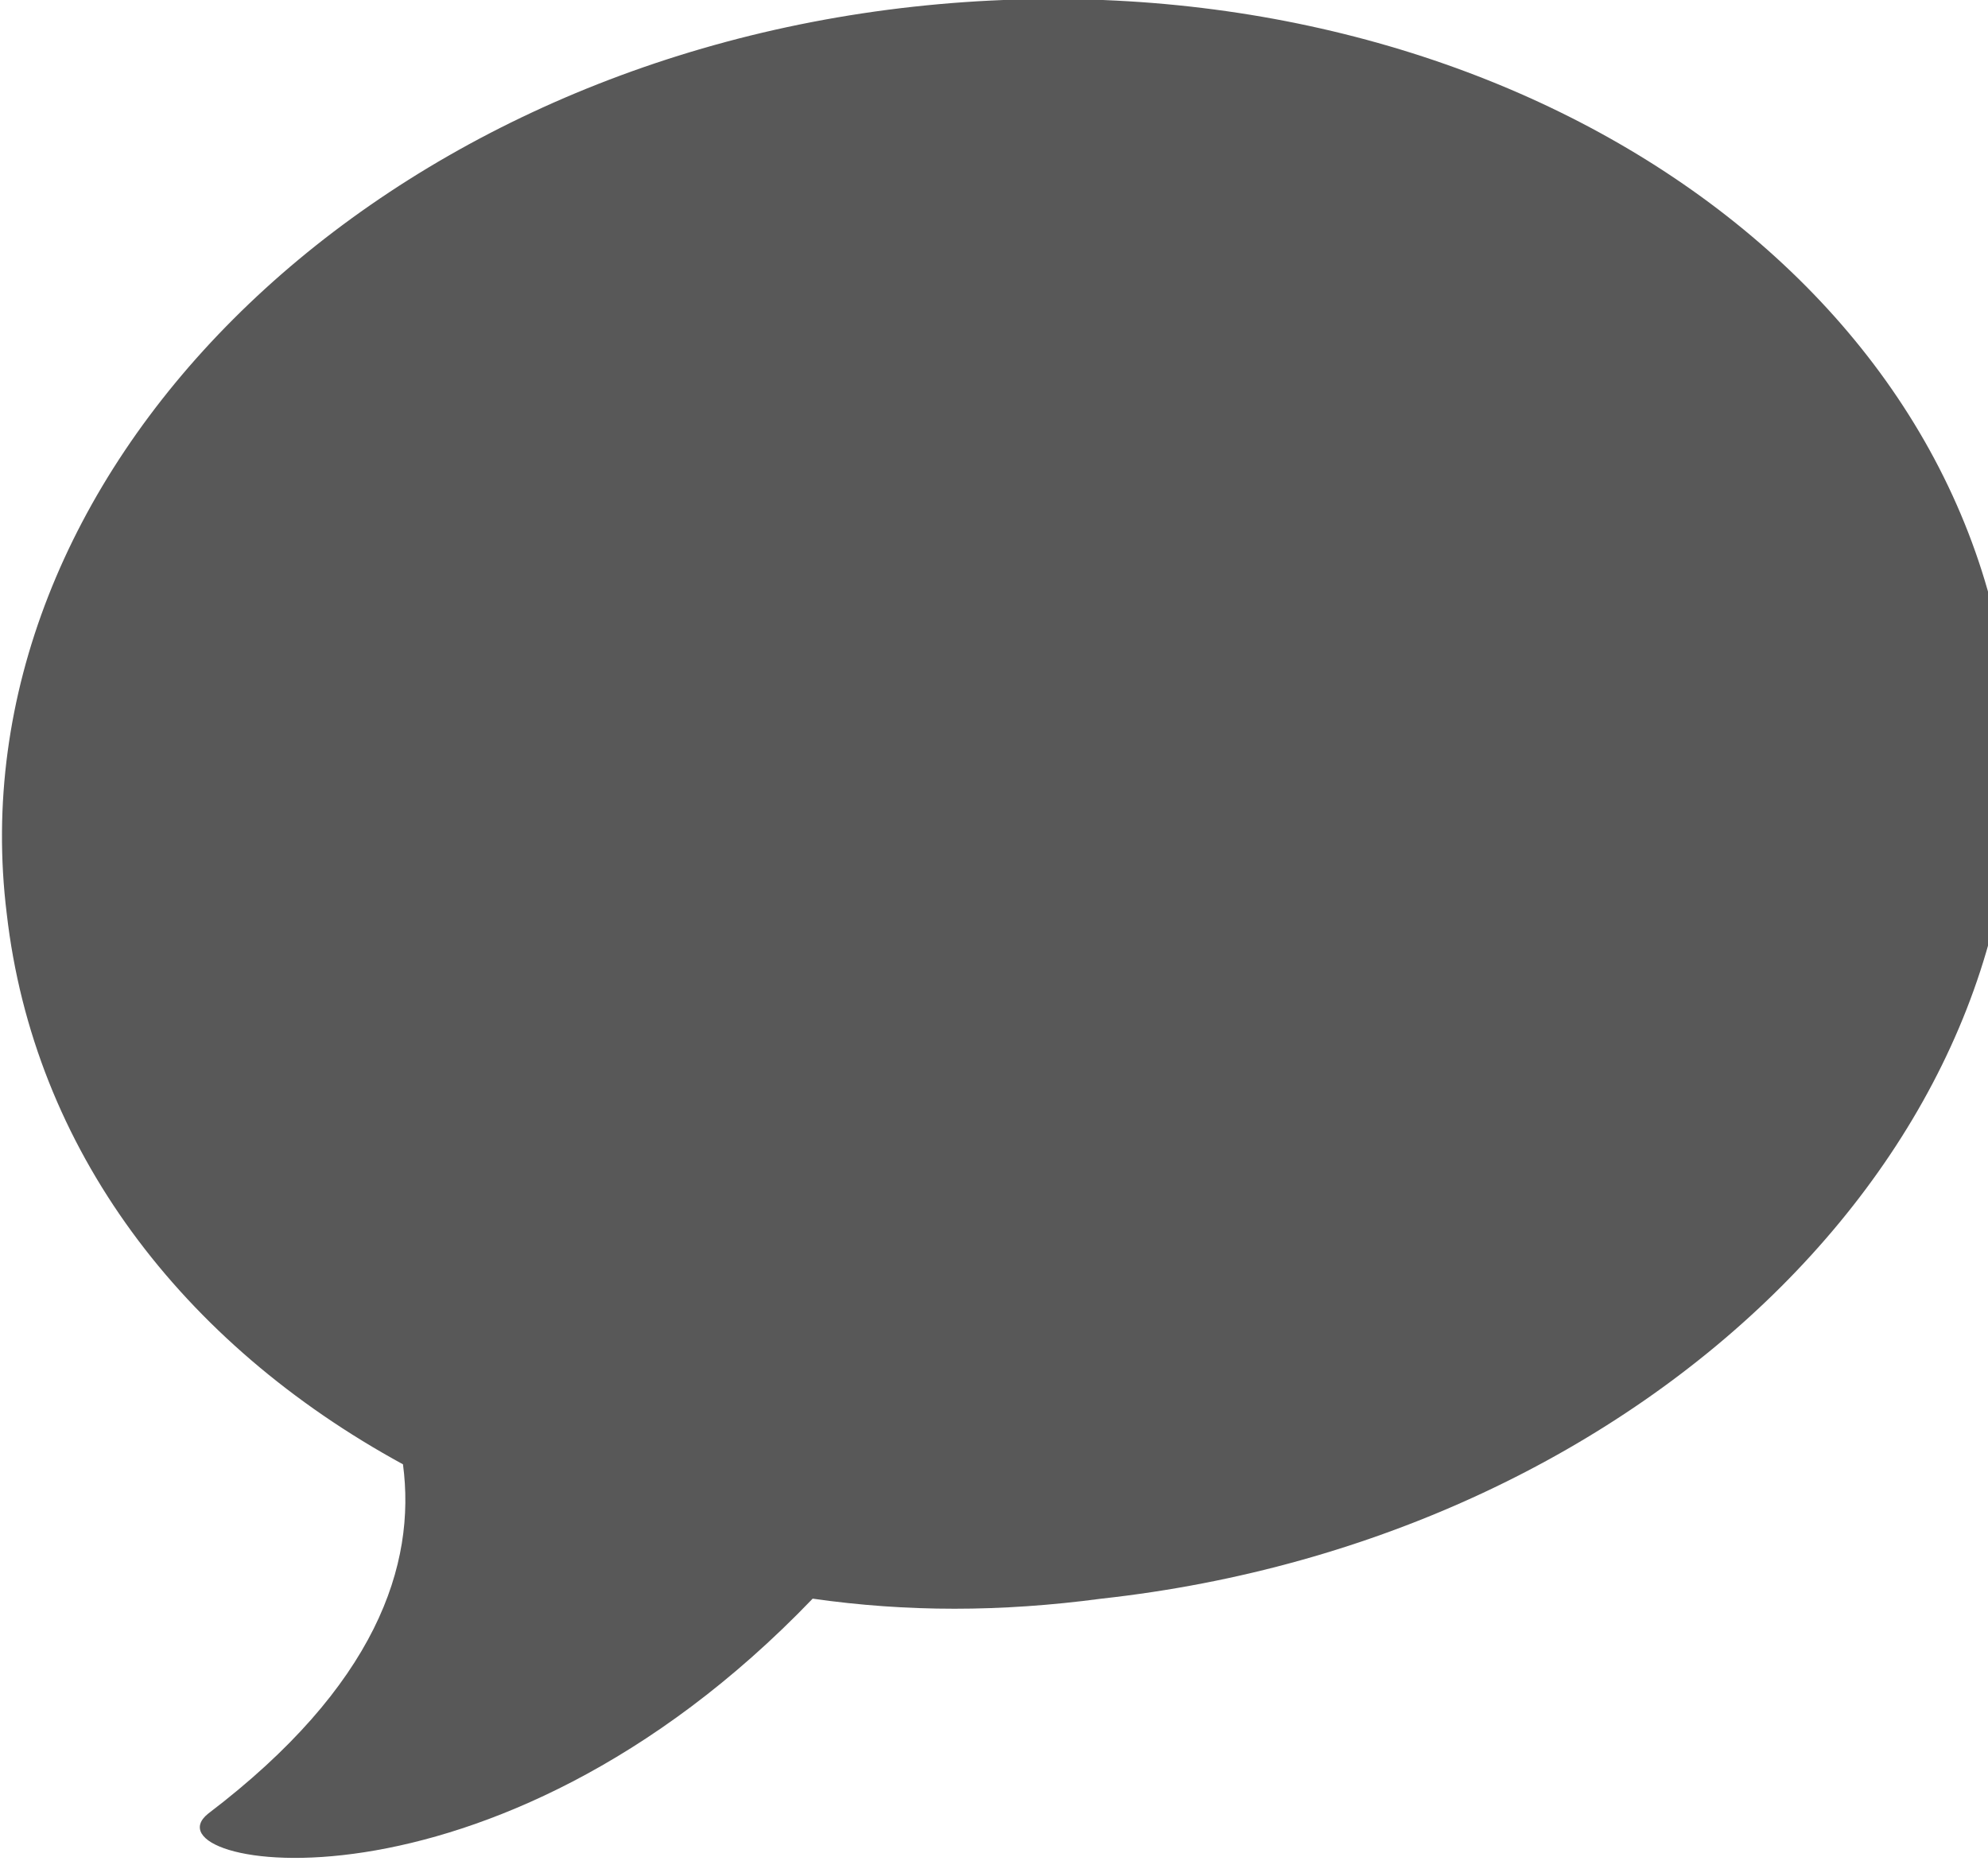
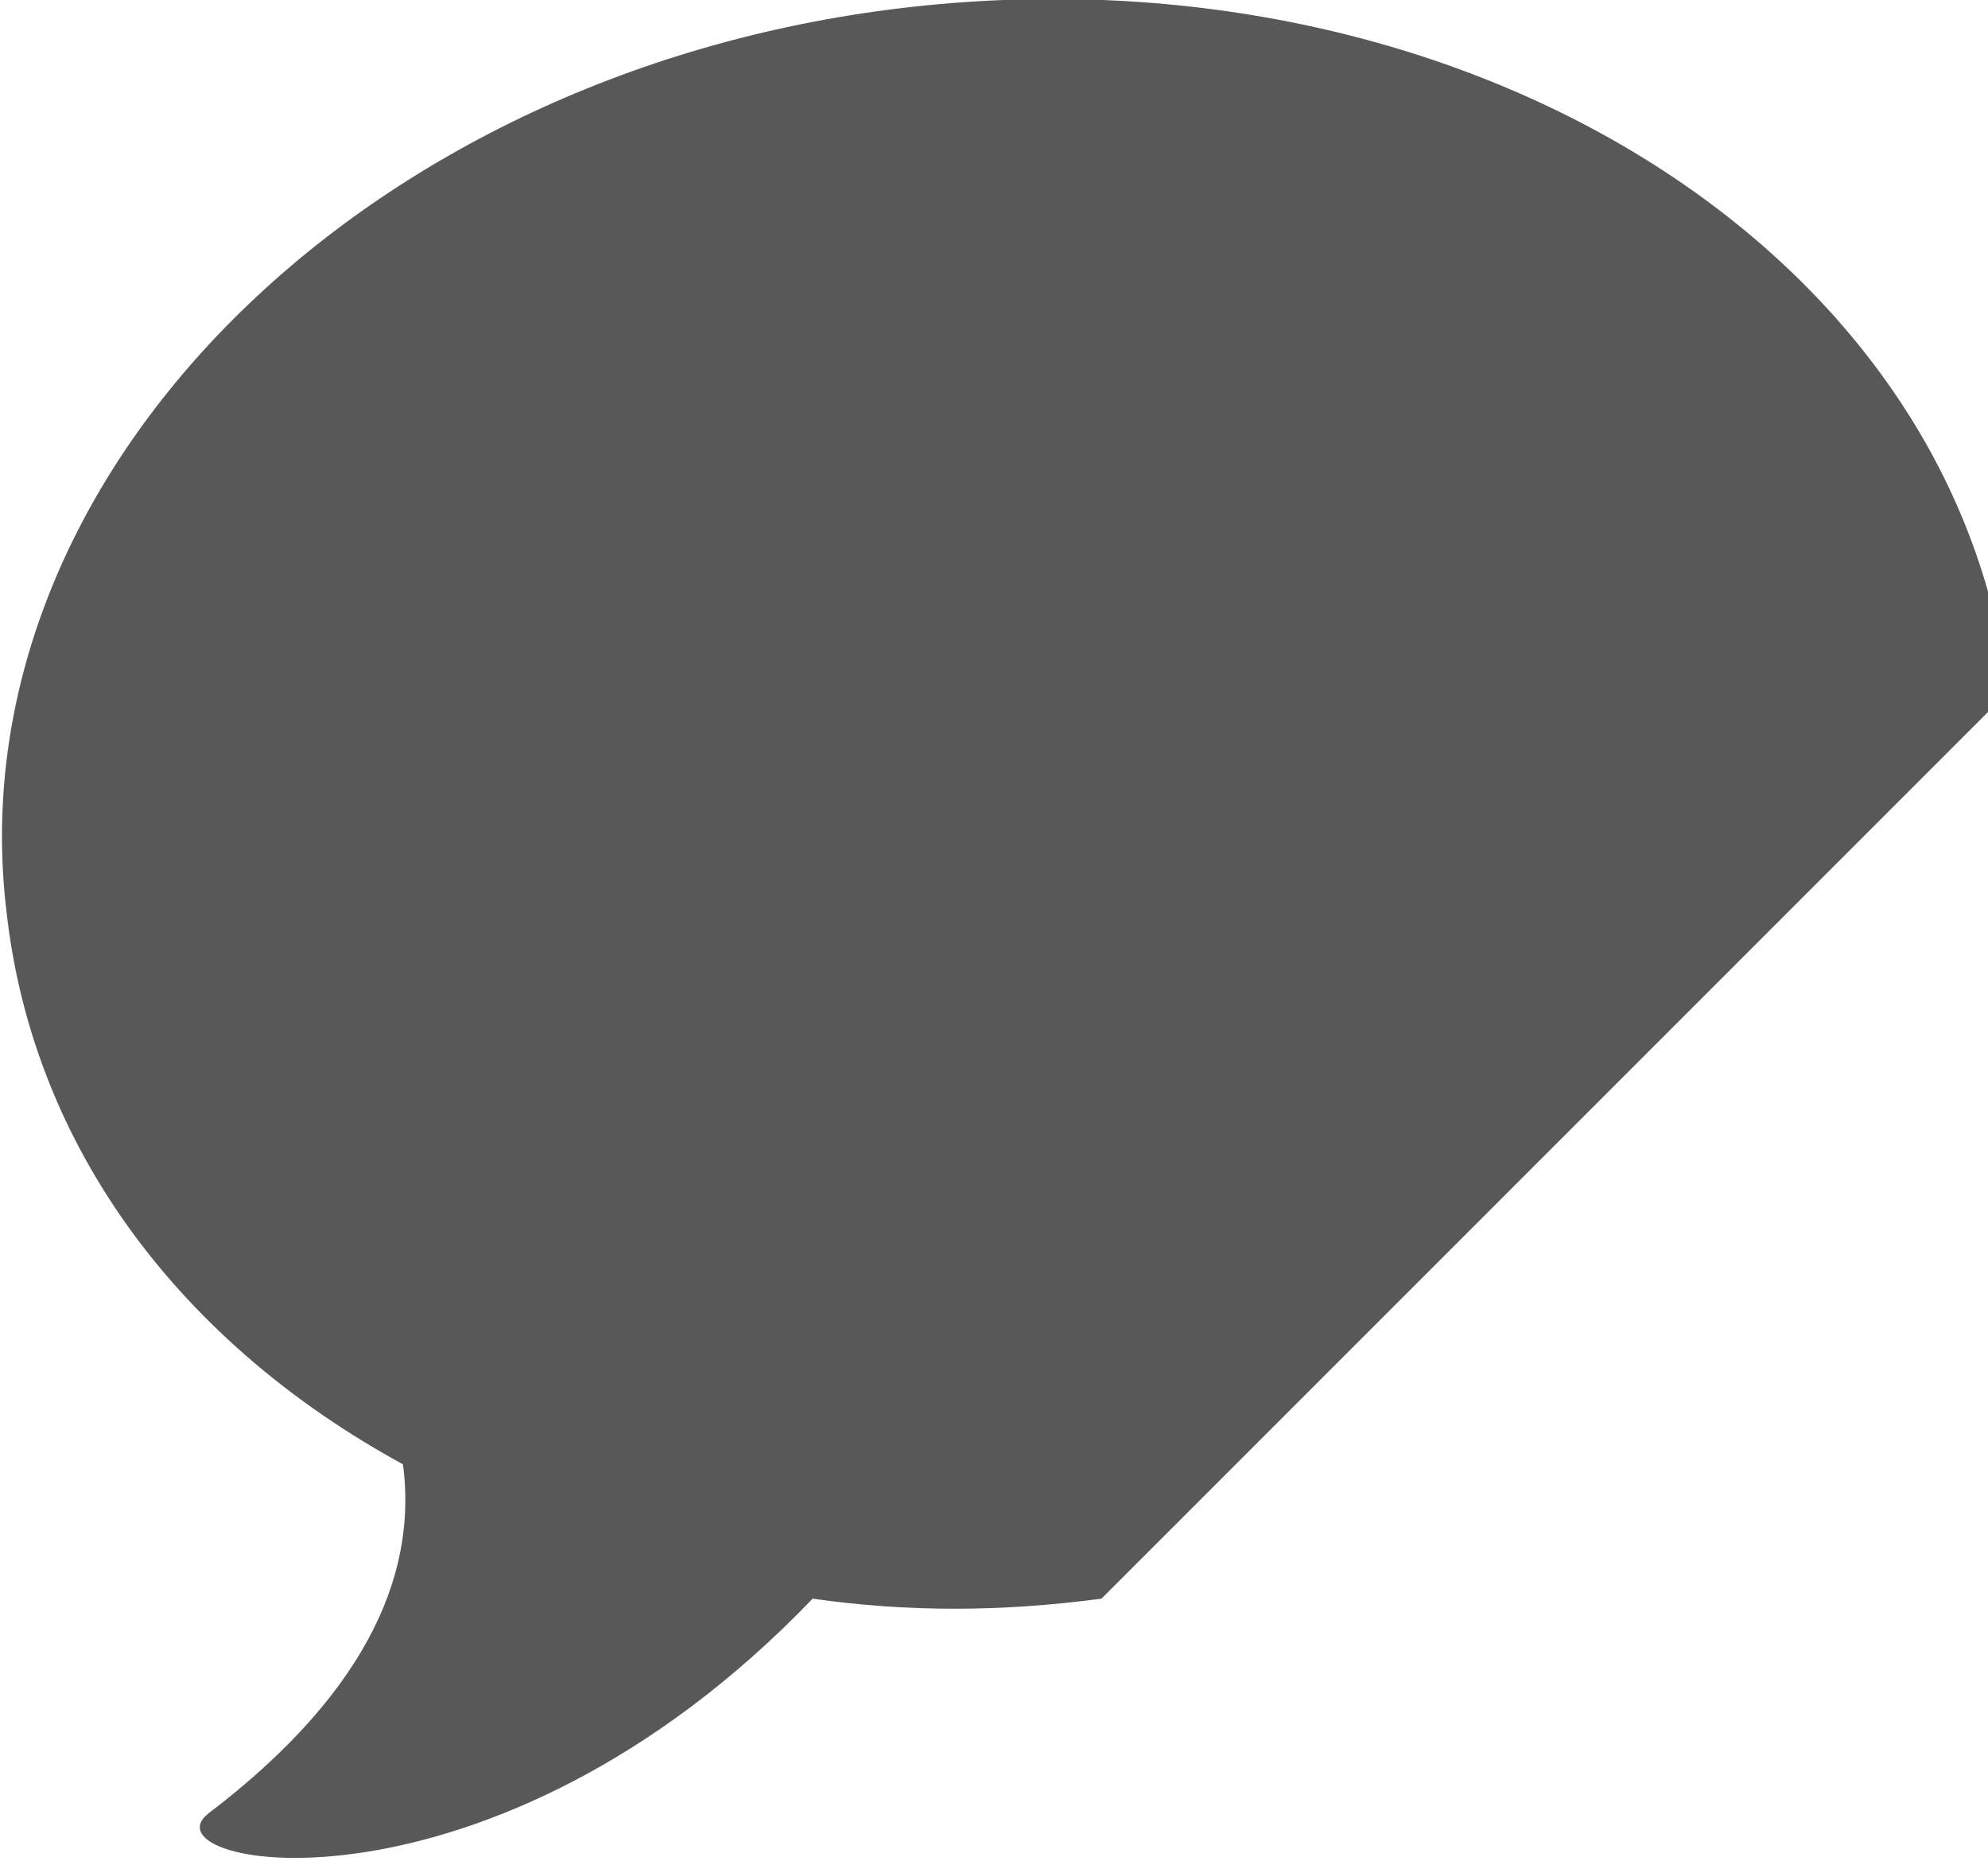
<svg xmlns="http://www.w3.org/2000/svg" version="1.1" id="Warstwa_1" x="0px" y="0px" viewBox="0 0 29.6 27.7" style="enable-background:new 0 0 29.6 27.7;" xml:space="preserve">
  <style type="text/css">
	.st0{fill:#585858;}
</style>
  <g>
-     <path class="st0" d="M29.9,10.3C29.1,3.7,21.8-0.8,13.6,0.1s-14.3,7-13.5,13.5C0.5,17.1,2.7,20,6,21.8c0.2,1.5-0.4,3.3-2.9,5.2   c-1,0.8,4.2,1.8,9-3.2c1.4,0.2,2.8,0.2,4.3,0C24.6,22.9,30.7,16.8,29.9,10.3z" />
+     <path class="st0" d="M29.9,10.3C29.1,3.7,21.8-0.8,13.6,0.1s-14.3,7-13.5,13.5C0.5,17.1,2.7,20,6,21.8c0.2,1.5-0.4,3.3-2.9,5.2   c-1,0.8,4.2,1.8,9-3.2c1.4,0.2,2.8,0.2,4.3,0z" />
  </g>
</svg>